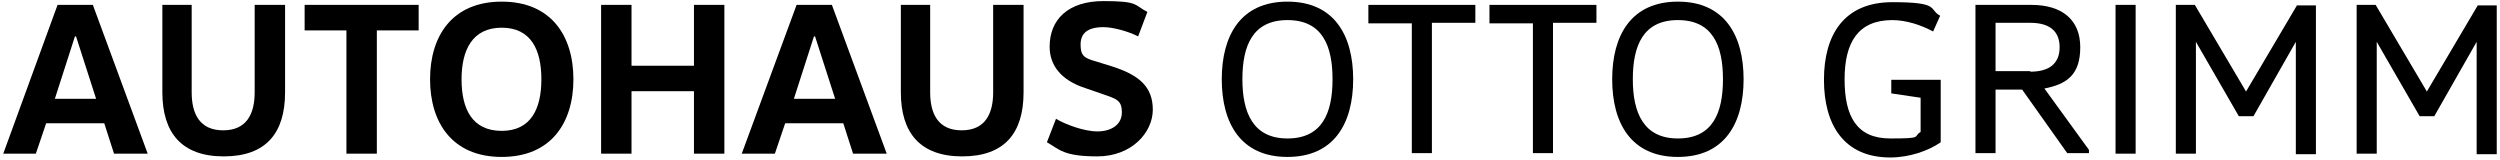
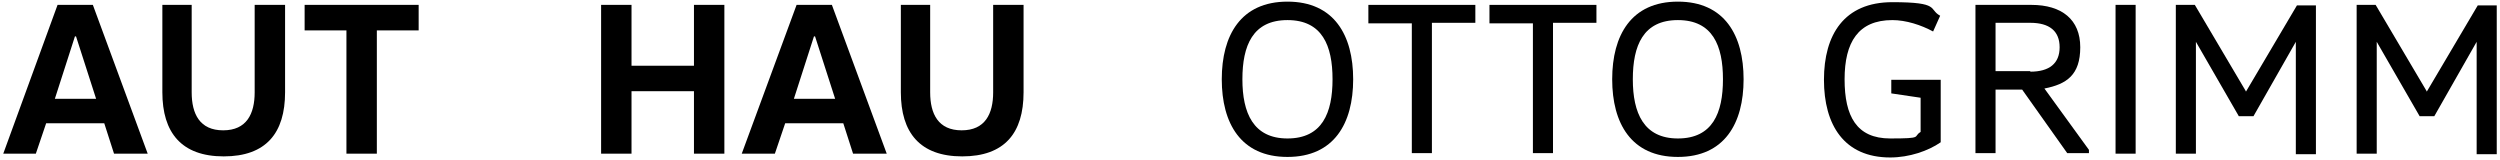
<svg xmlns="http://www.w3.org/2000/svg" id="Ebene_1" version="1.1" viewBox="0 0 460.4 29.4">
  <path d="M27.2,28.3h-6.2l-1.8-5.6h-10.7l-1.9,5.6H.6L10.6.9h6.5l10.1,27.4ZM13.8,6.7l-3.7,11.5h7.6l-3.7-11.5h-.1Z" />
  <path d="M35.3.9v16.1c0,4,1.5,7,5.8,7s5.8-3,5.8-7V.9h5.6v16.1c0,7.5-3.5,11.8-11.3,11.8s-11.3-4.4-11.3-11.8V.9h5.6Z" />
  <path d="M77.1.9v4.7h-7.7v22.7h-5.6V5.6h-7.7V.9h21Z" />
-   <path d="M92.4,28.9c-9.1,0-13.2-6.3-13.2-14.3S83.3.3,92.4.3s13.2,6.3,13.2,14.3-4.1,14.3-13.2,14.3ZM92.4,24.1c5.4,0,7.3-4.1,7.3-9.5s-1.9-9.5-7.3-9.5-7.4,4.1-7.4,9.5,1.9,9.5,7.4,9.5Z" />
  <path d="M127.8,16.8h-11.5v11.5h-5.6V.9h5.6v11.2h11.5V.9h5.6v27.4h-5.6v-11.5Z" />
  <path d="M163.3,28.3h-6.2l-1.8-5.6h-10.7l-1.9,5.6h-6.1L146.7.9h6.5l10.1,27.4ZM149.9,6.7l-3.7,11.5h7.6l-3.7-11.5h-.1Z" />
  <path d="M171.3.9v16.1c0,4,1.5,7,5.8,7s5.8-3,5.8-7V.9h5.6v16.1c0,7.5-3.5,11.8-11.3,11.8s-11.3-4.4-11.3-11.8V.9h5.6Z" />
-   <path d="M194.5,21.9c1.7,1,5.1,2.3,7.6,2.3s4.5-1.2,4.5-3.5-1-2.5-3.9-3.5l-2.9-1c-4.3-1.4-6.5-4.1-6.5-7.6,0-5,3.4-8.4,9.9-8.4s5.6.7,8.1,2l-1.7,4.5c-2-1-4.7-1.7-6.4-1.7-3,0-4.2,1.2-4.2,3.2s.6,2.5,2.8,3.1l2.9.9c5.1,1.6,7.6,3.8,7.6,8s-3.9,8.6-10.2,8.6-7-1.3-9.3-2.6l1.7-4.4Z" />
  <path d="M237.1,28.9c-8.6,0-12.1-6.2-12.1-14.3s3.5-14.3,12.1-14.3,12.1,6.2,12.1,14.3-3.5,14.3-12.1,14.3ZM237.1,25.5c6.4,0,8.3-4.7,8.3-10.9s-1.9-10.9-8.3-10.9-8.3,4.7-8.3,10.9,2,10.9,8.3,10.9Z" />
  <path d="M271.7.9v3.3h-8v24h-3.7V4.3h-8V.9h19.7Z" />
  <path d="M294,.9v3.3h-8v24h-3.7V4.3h-8V.9h19.7Z" />
  <path d="M309,28.9c-8.6,0-12.1-6.2-12.1-14.3s3.5-14.3,12.1-14.3,12.1,6.2,12.1,14.3-3.5,14.3-12.1,14.3ZM309,25.5c6.4,0,8.3-4.7,8.3-10.9s-1.9-10.9-8.3-10.9-8.3,4.7-8.3,10.9,2,10.9,8.3,10.9Z" />
  <path d="M357.4,14.7v11.5c-2.3,1.6-5.8,2.8-9.3,2.8-8.5,0-12.2-6-12.2-14.3s3.7-14.3,12.6-14.3,6.6,1.3,8.8,2.5l-1.3,2.9c-2.2-1.2-5-2.1-7.5-2.1-6.3,0-8.8,4.1-8.8,10.9s2.2,10.9,8.4,10.9,4.1-.3,5.6-1.2v-6.3l-5.4-.8v-2.5h9.1Z" />
-   <path d="M363.8,28.3V.9h10.3c5.6,0,9,2.7,9,7.8s-2.5,6.8-6.6,7.6l8.2,11.3v.6h-4l-8.3-11.7h-4.9v11.7h-3.7ZM373.9,13.2c3.5,0,5.4-1.5,5.4-4.5s-1.9-4.5-5.4-4.5h-6.4v8.9h6.4Z" />
+   <path d="M363.8,28.3V.9h10.3c5.6,0,9,2.7,9,7.8s-2.5,6.8-6.6,7.6l8.2,11.3v.6h-4l-8.3-11.7h-4.9v11.7h-3.7M373.9,13.2c3.5,0,5.4-1.5,5.4-4.5s-1.9-4.5-5.4-4.5h-6.4v8.9h6.4Z" />
  <path d="M393.3,28.3h-3.7V.9h3.7v27.4Z" />
  <path d="M413.6,16.9l9.4-15.9h3.5v27.4h-3.7V7.7h0l-7.8,13.7h-2.7l-7.9-13.7h0v20.6h-3.7V.9h3.5l9.4,15.9h0Z" />
  <path d="M446.9,16.9l9.4-15.9h3.5v27.4h-3.7V7.7h0l-7.8,13.7h-2.7l-7.9-13.7h0v20.6h-3.7V.9h3.5l9.4,15.9h0Z" />
</svg>